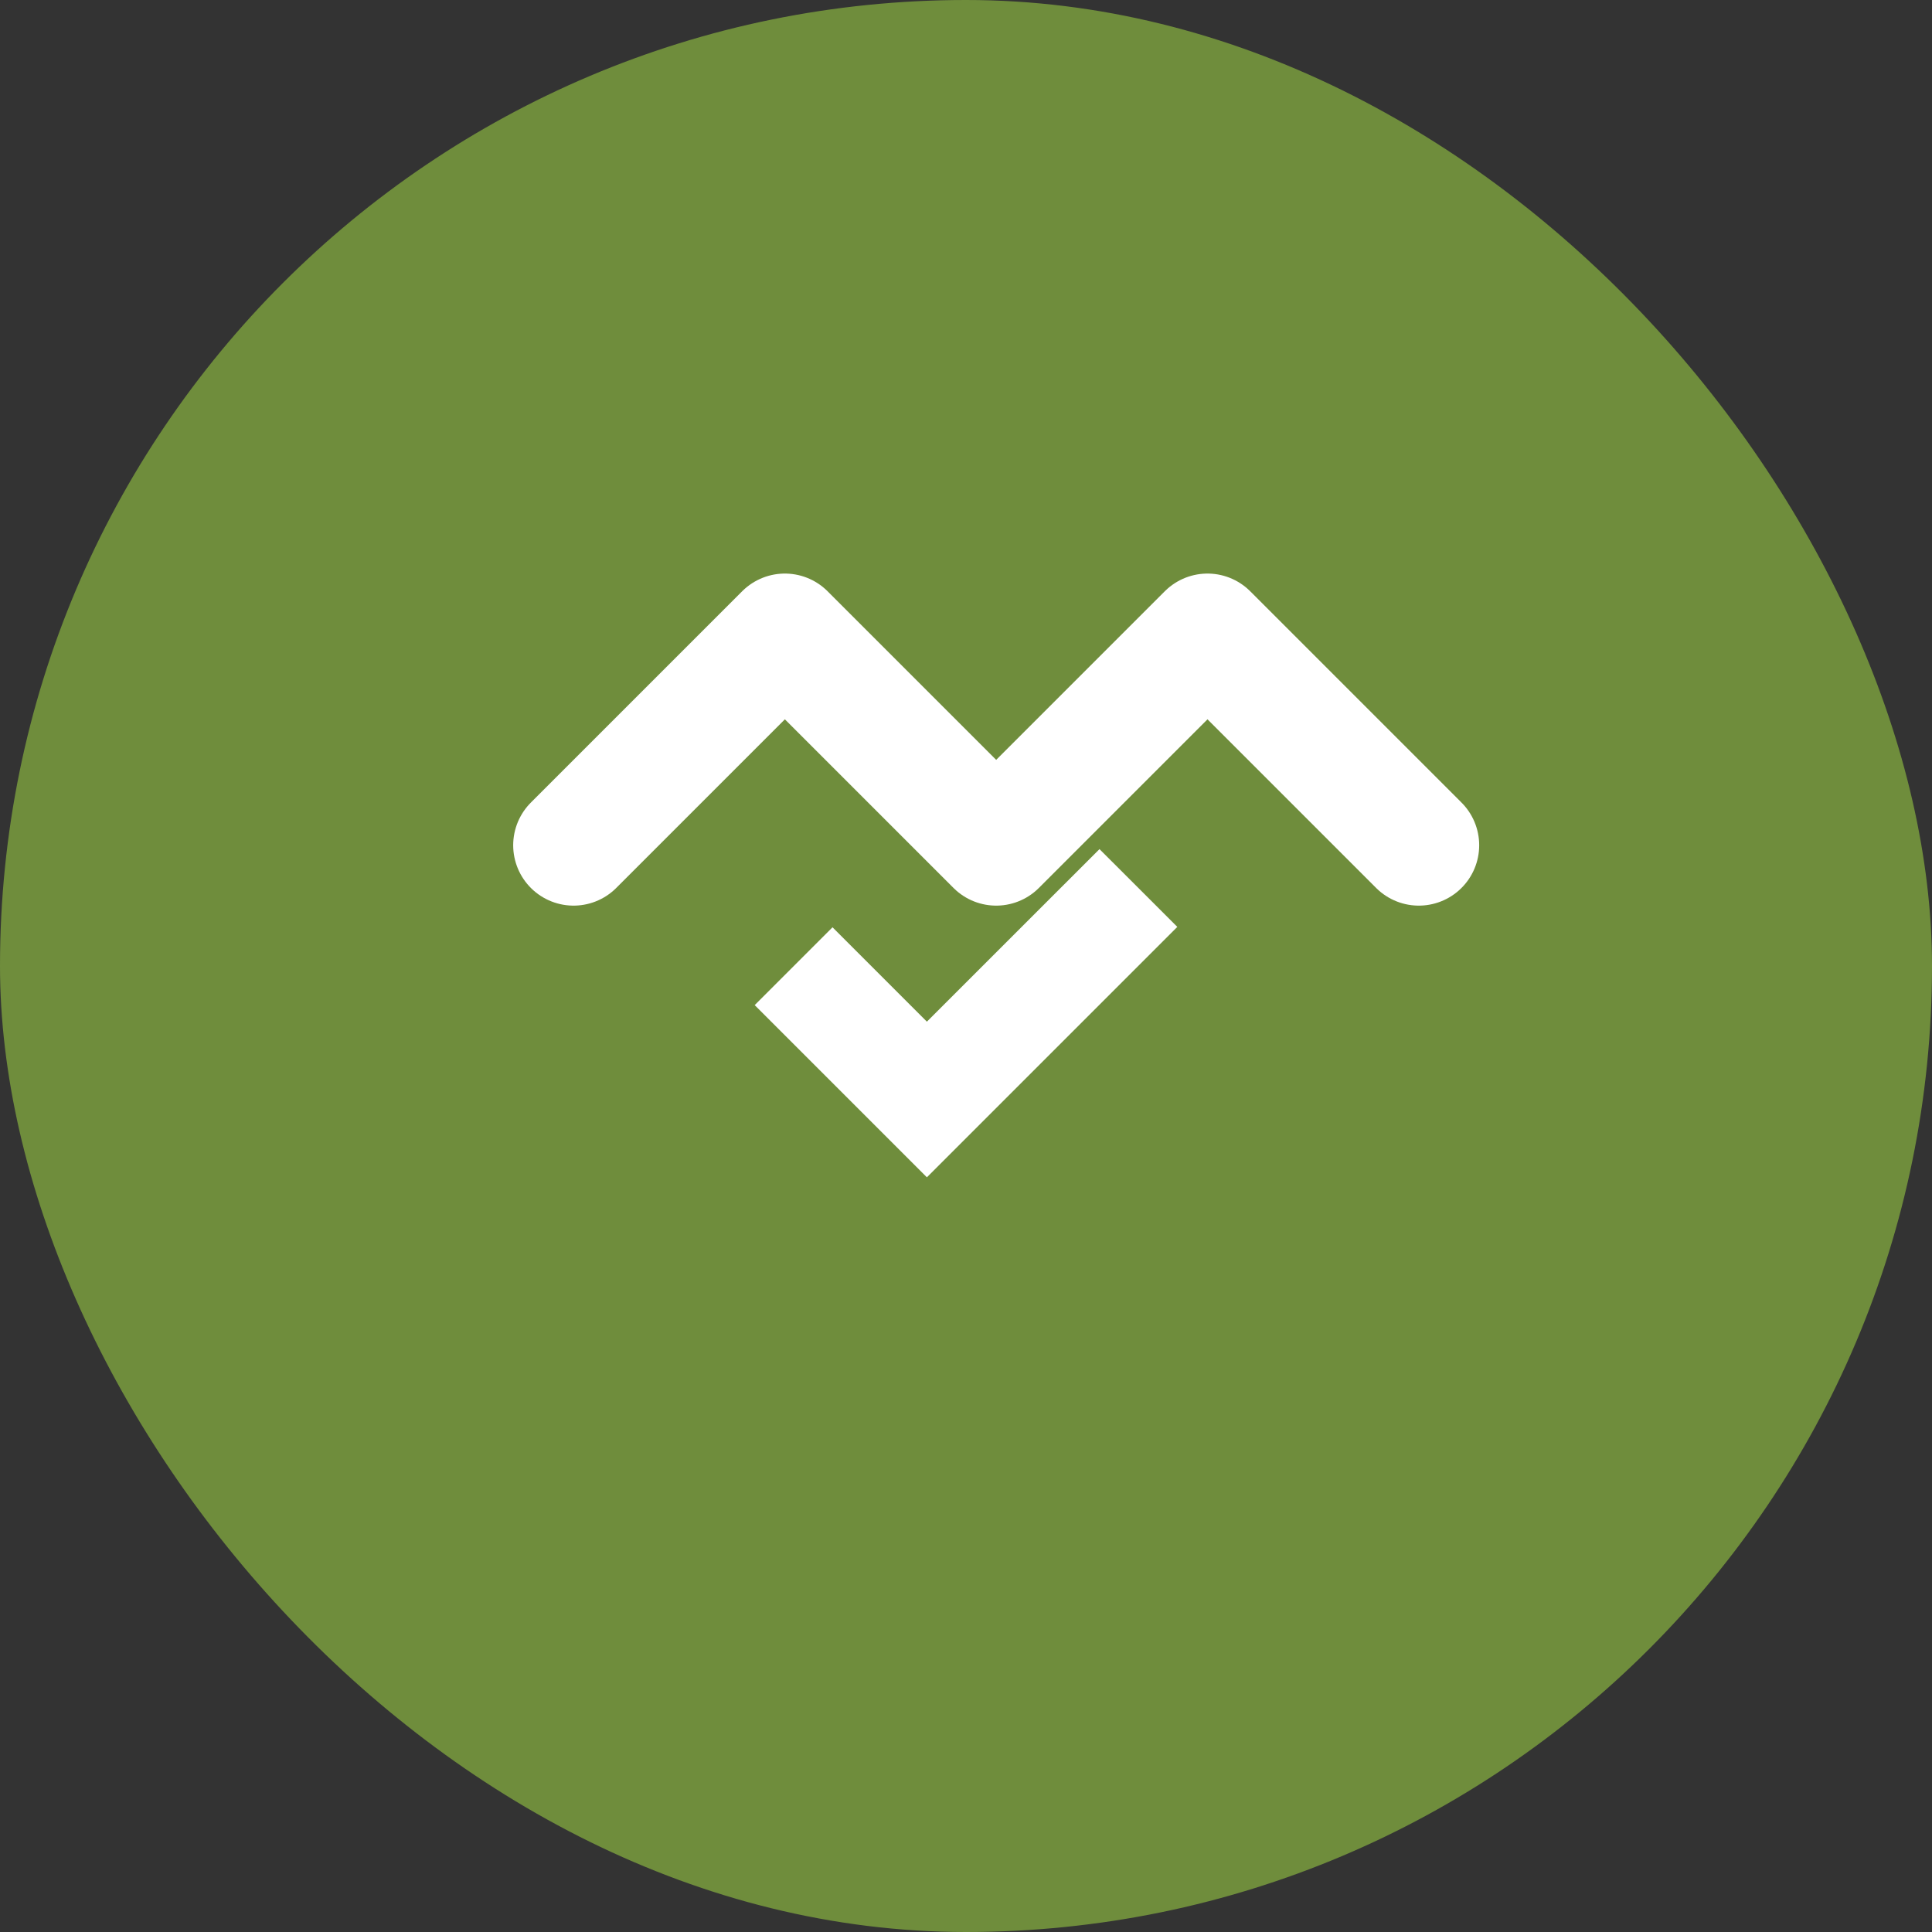
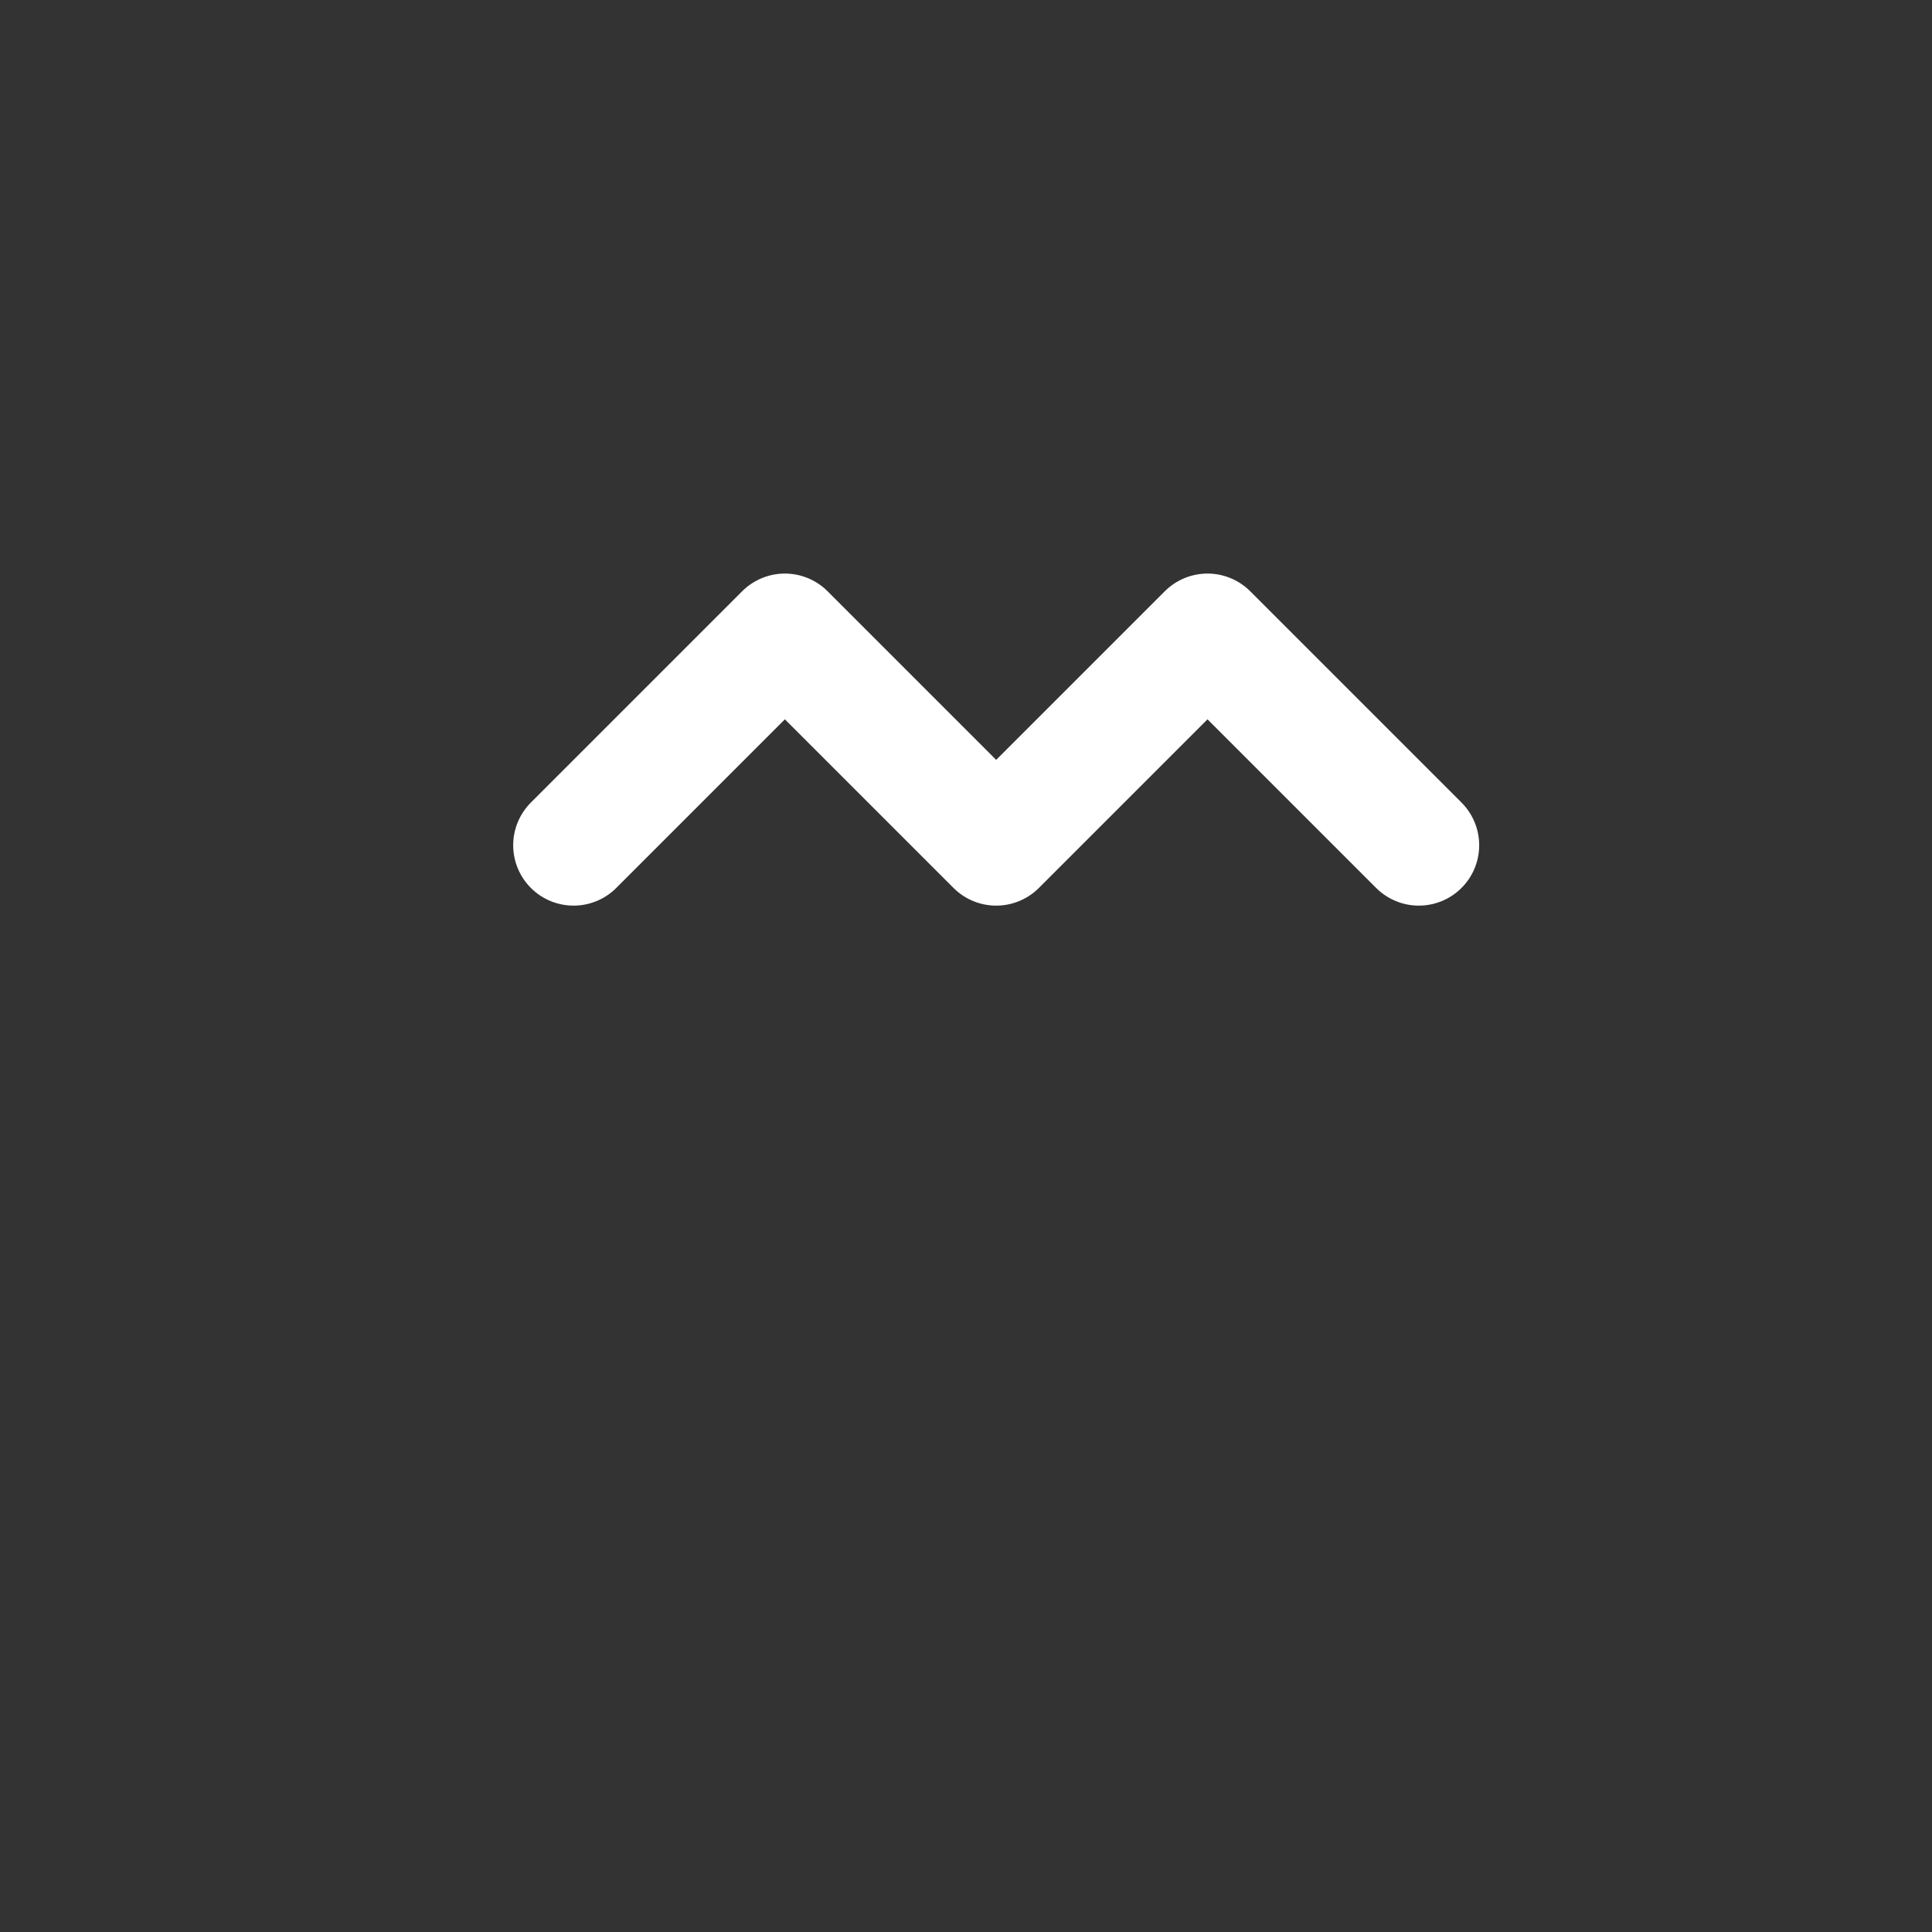
<svg xmlns="http://www.w3.org/2000/svg" width="32" height="32" viewBox="0 0 32 32" fill="none">
  <rect x="0" y="0" width="32" height="32" fill="#333333" stroke="none" />
-   <rect width="32" height="32" rx="16" fill="#6F8D3C" />
-   <path d="M15.352 19.5L12.5 16.648L13.789 15.359L15.352 16.922L18.211 14.064L19.5 15.352L15.352 19.5Z" fill="white" />
  <path d="M23.5 14L20 10.5L16.5 14L13 10.5L9.5 14" stroke="white" stroke-width="2" stroke-linecap="round" stroke-linejoin="round" />
</svg>